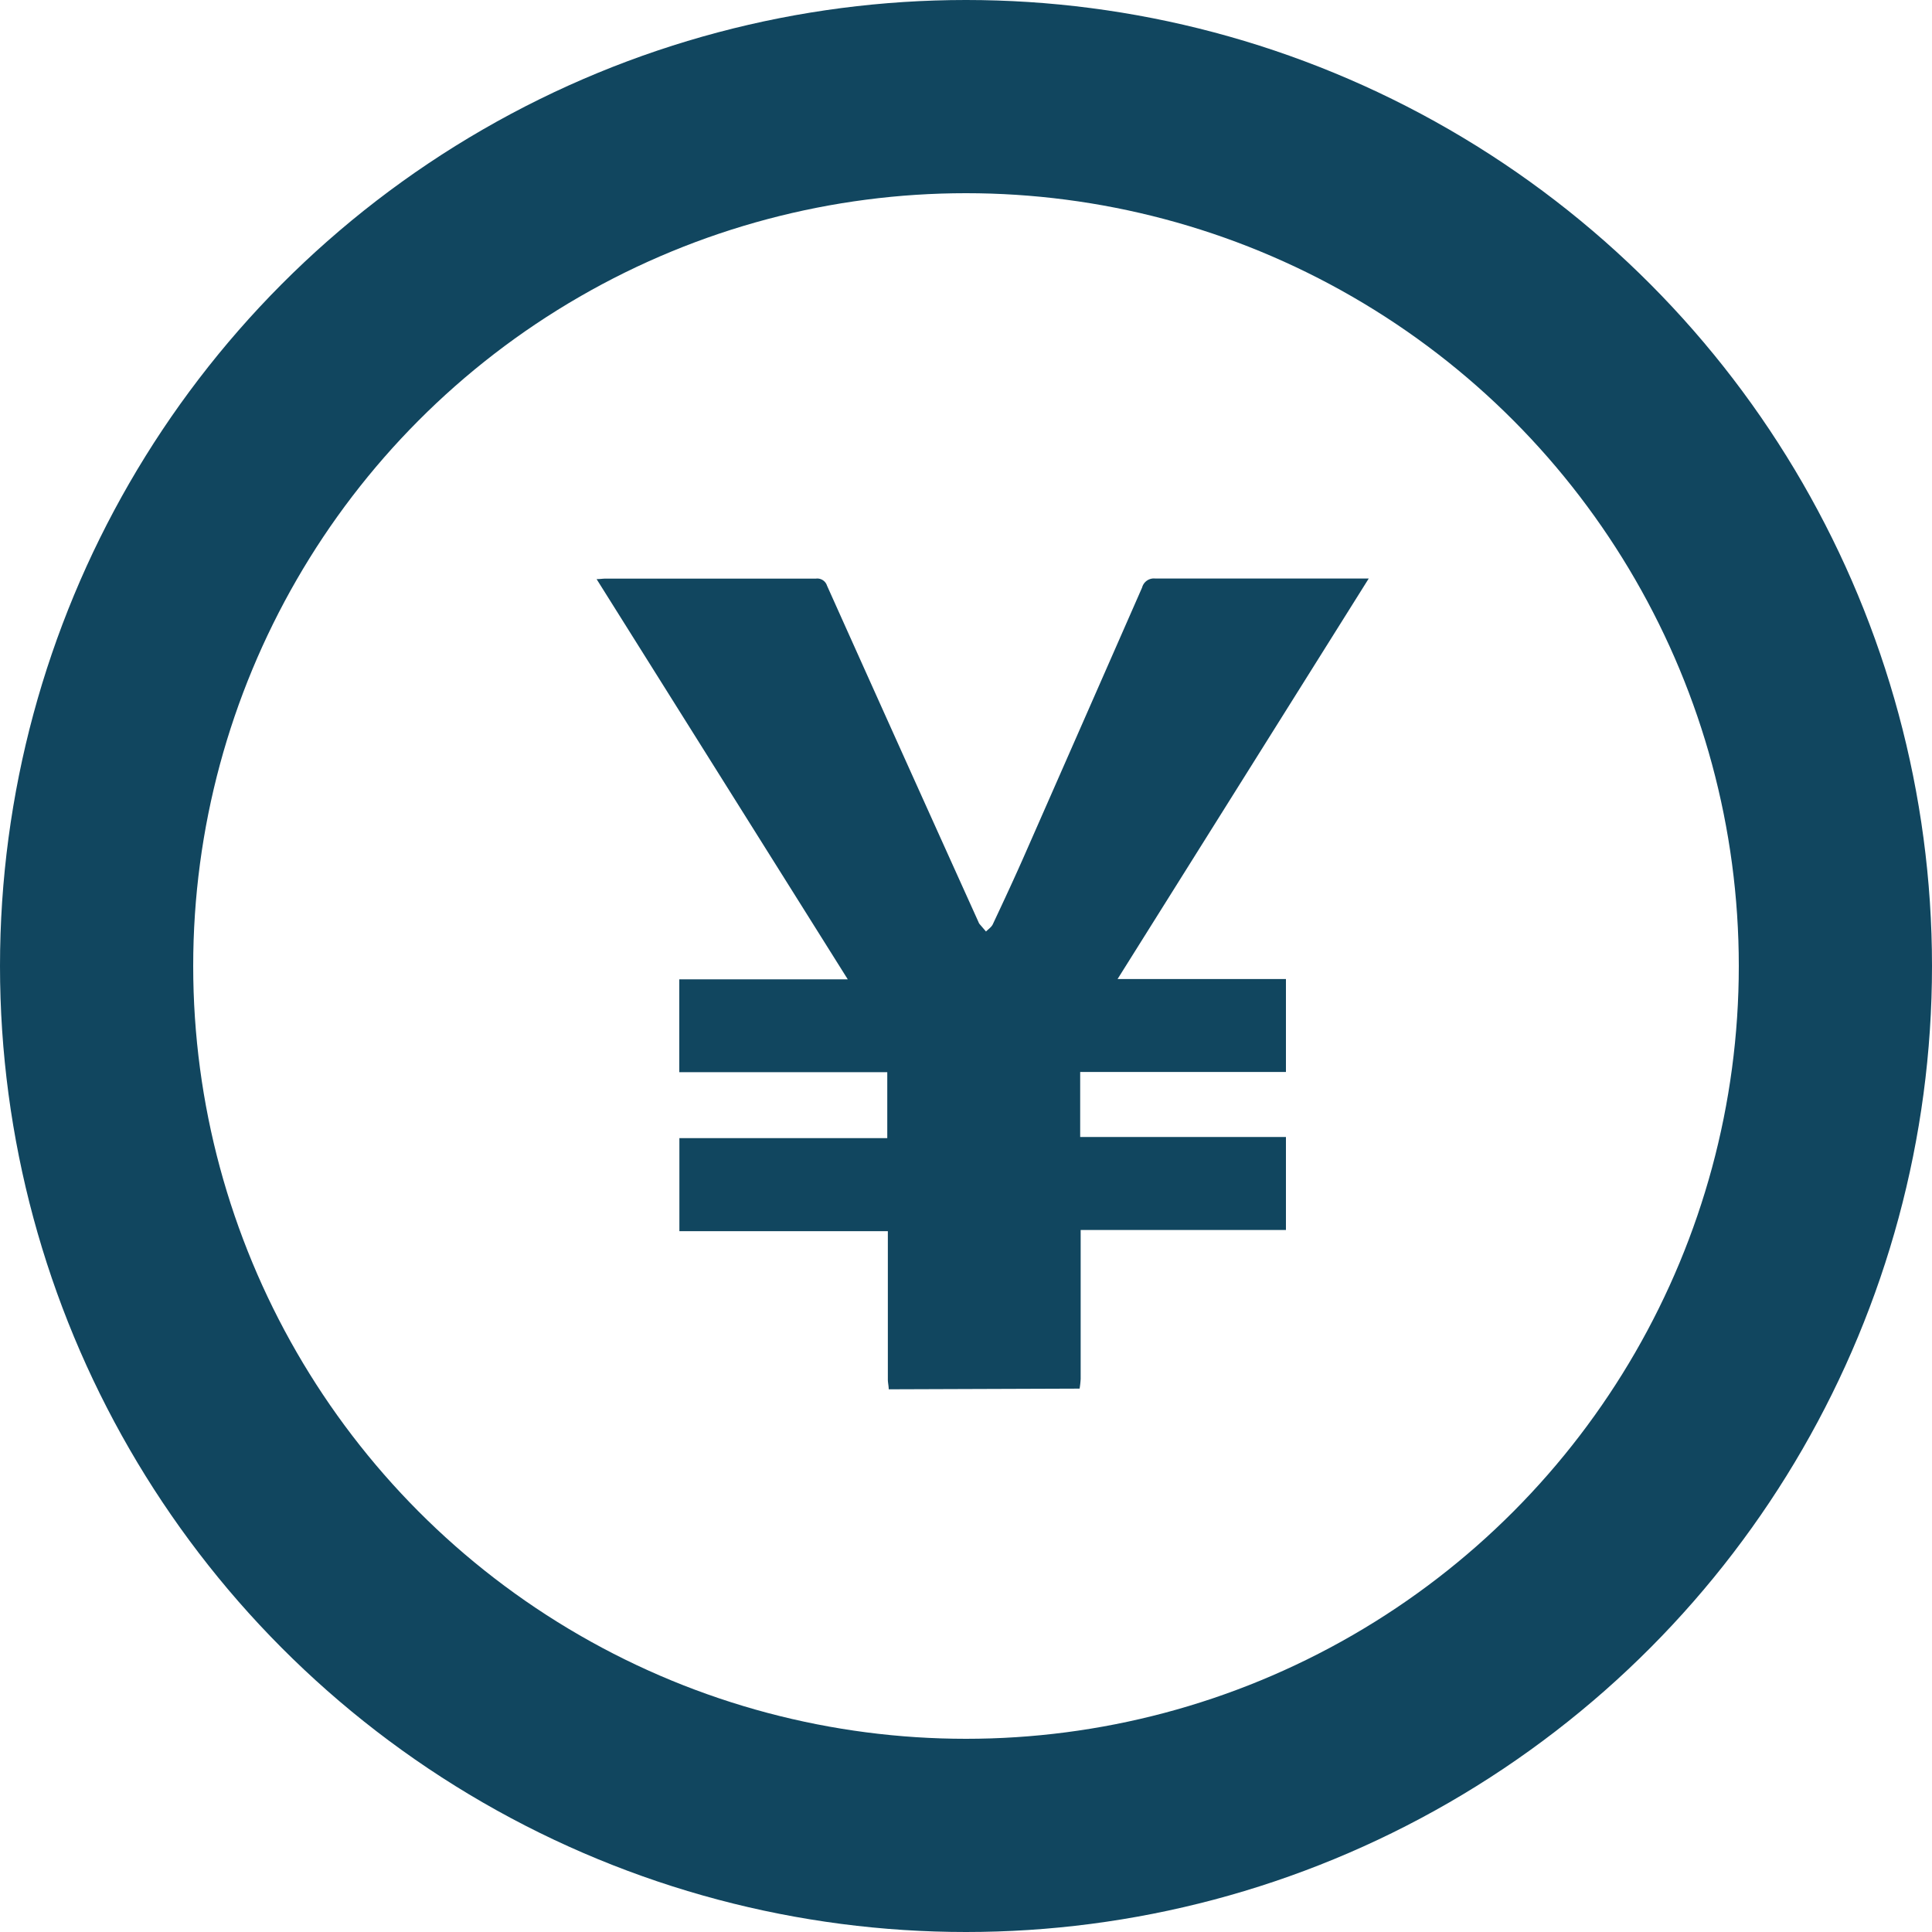
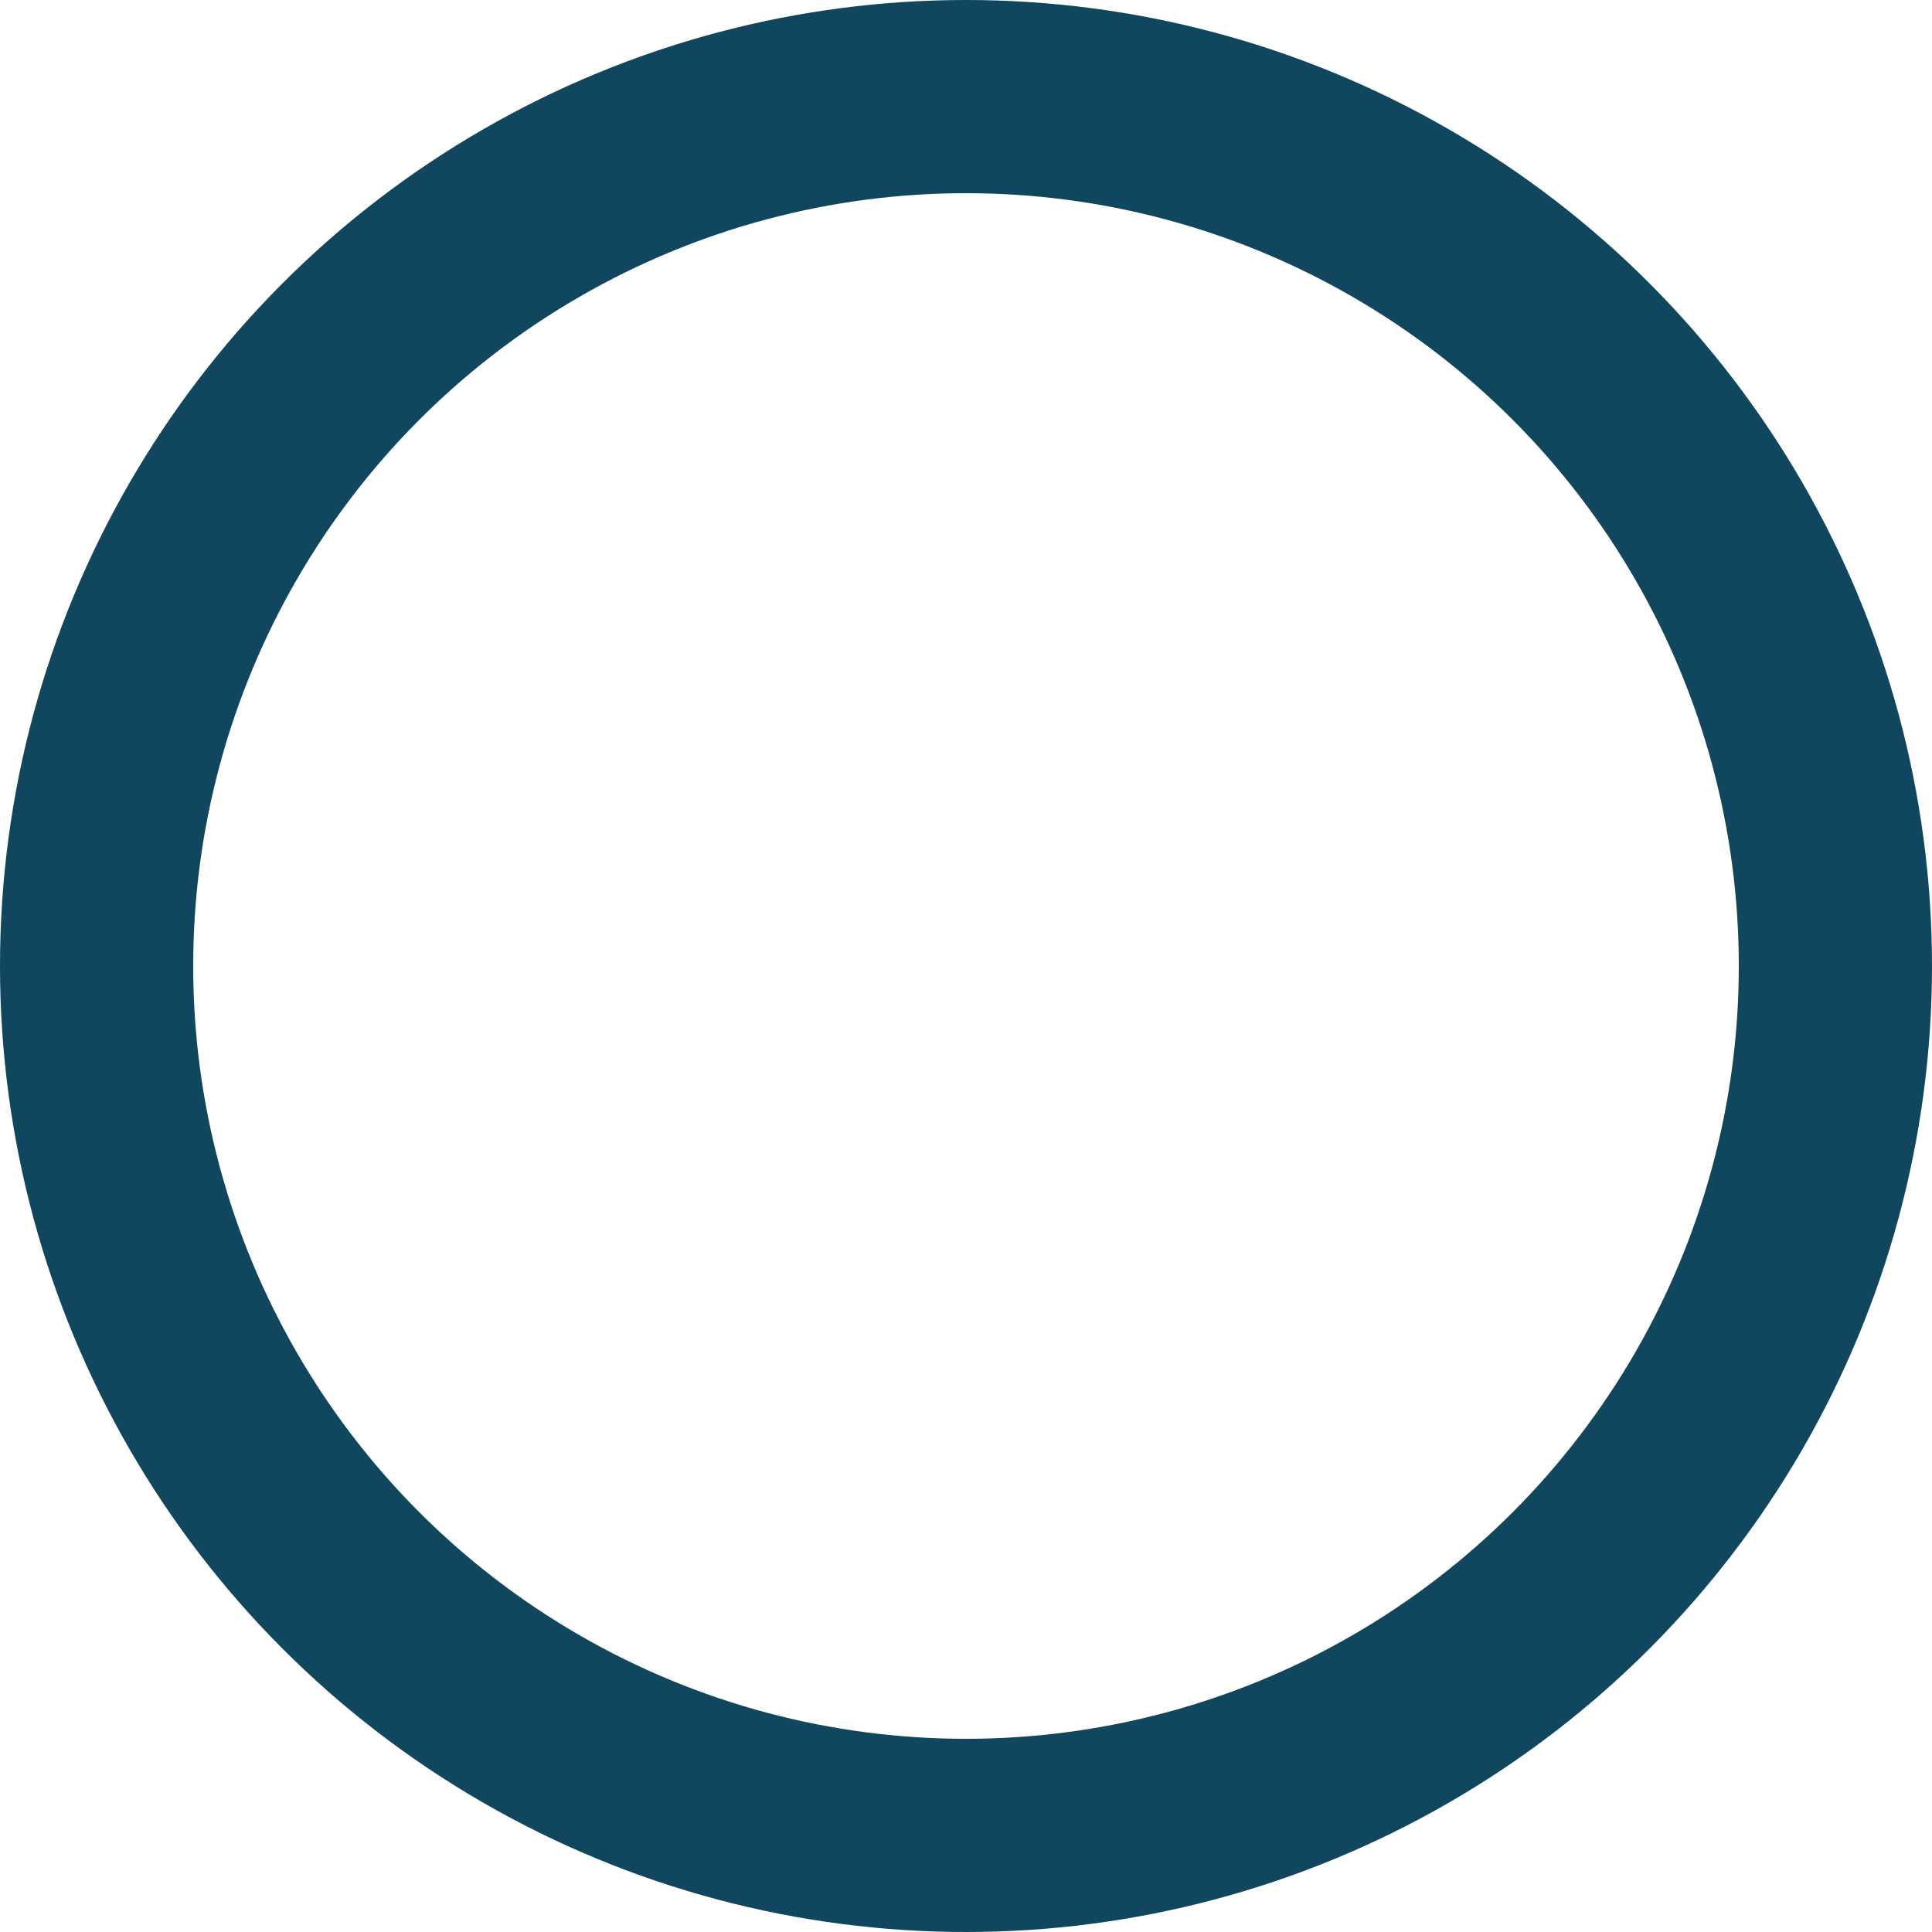
<svg xmlns="http://www.w3.org/2000/svg" width="20" height="20" viewBox="0 0 20 20">
  <g id="icon_side_income" transform="translate(-157 -84)">
    <g id="楕円形_1" data-name="楕円形 1" transform="translate(157 84)" fill="none" stroke="#11465f" stroke-width="2">
-       <circle cx="10" cy="10" r="10" stroke="none" />
      <circle cx="10" cy="10" r="9" fill="none" />
    </g>
-     <path id="パス_22" data-name="パス 22" d="M68.189,185.883c0-.034-.009-.068-.009-.1q0-.713,0-1.426v-.111H66.022v-.963h2.152V182.6H66.021v-.961h1.744l-2.6-4.143c.038,0,.062-.005.087-.005q1.091,0,2.182,0a.106.106,0,0,1,.116.072q.781,1.741,1.567,3.48a.1.1,0,0,0,.012.023l.067.078c.024-.024.056-.045.07-.074.118-.251.234-.5.346-.756q.6-1.364,1.2-2.731a.126.126,0,0,1,.137-.093c.7,0,1.4,0,2.1,0h.109l-2.6,4.146h1.743v.962h-2.13v.673h2.13v.963H70.176v.108q0,.717,0,1.434a.938.938,0,0,1-.011.1Z" transform="translate(98.011 -87.501)" fill="#11465f" />
  </g>
</svg>